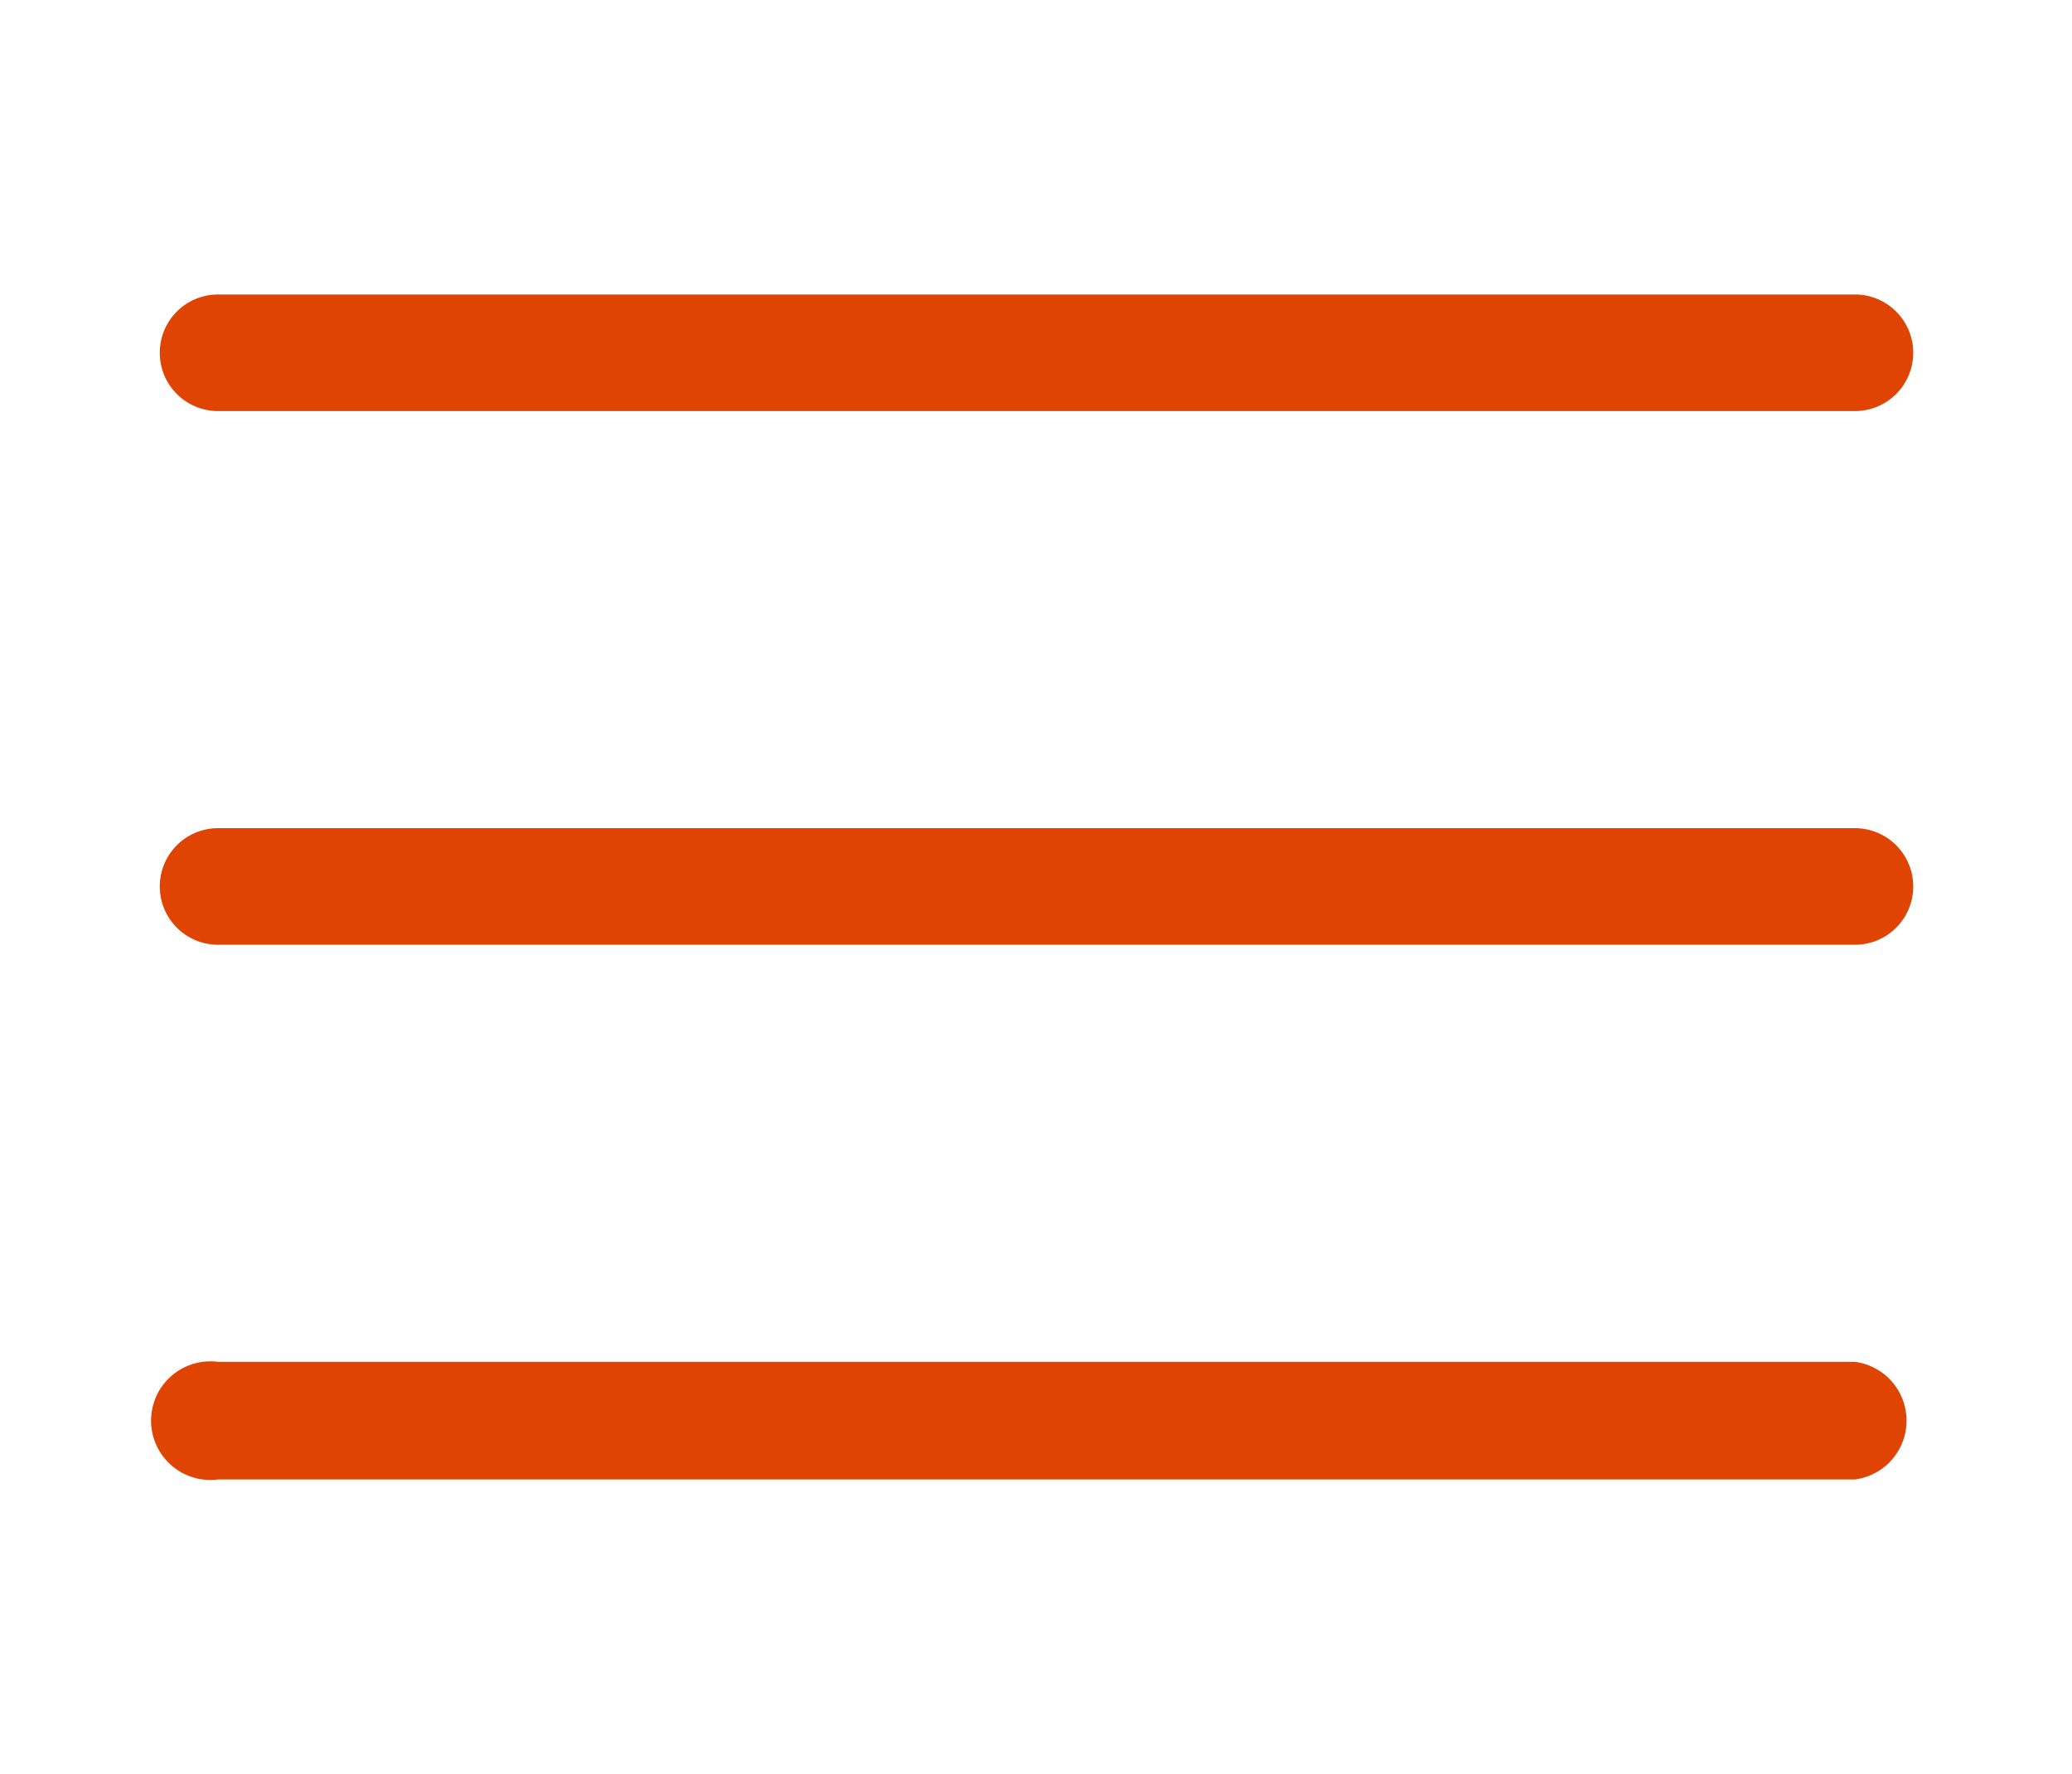
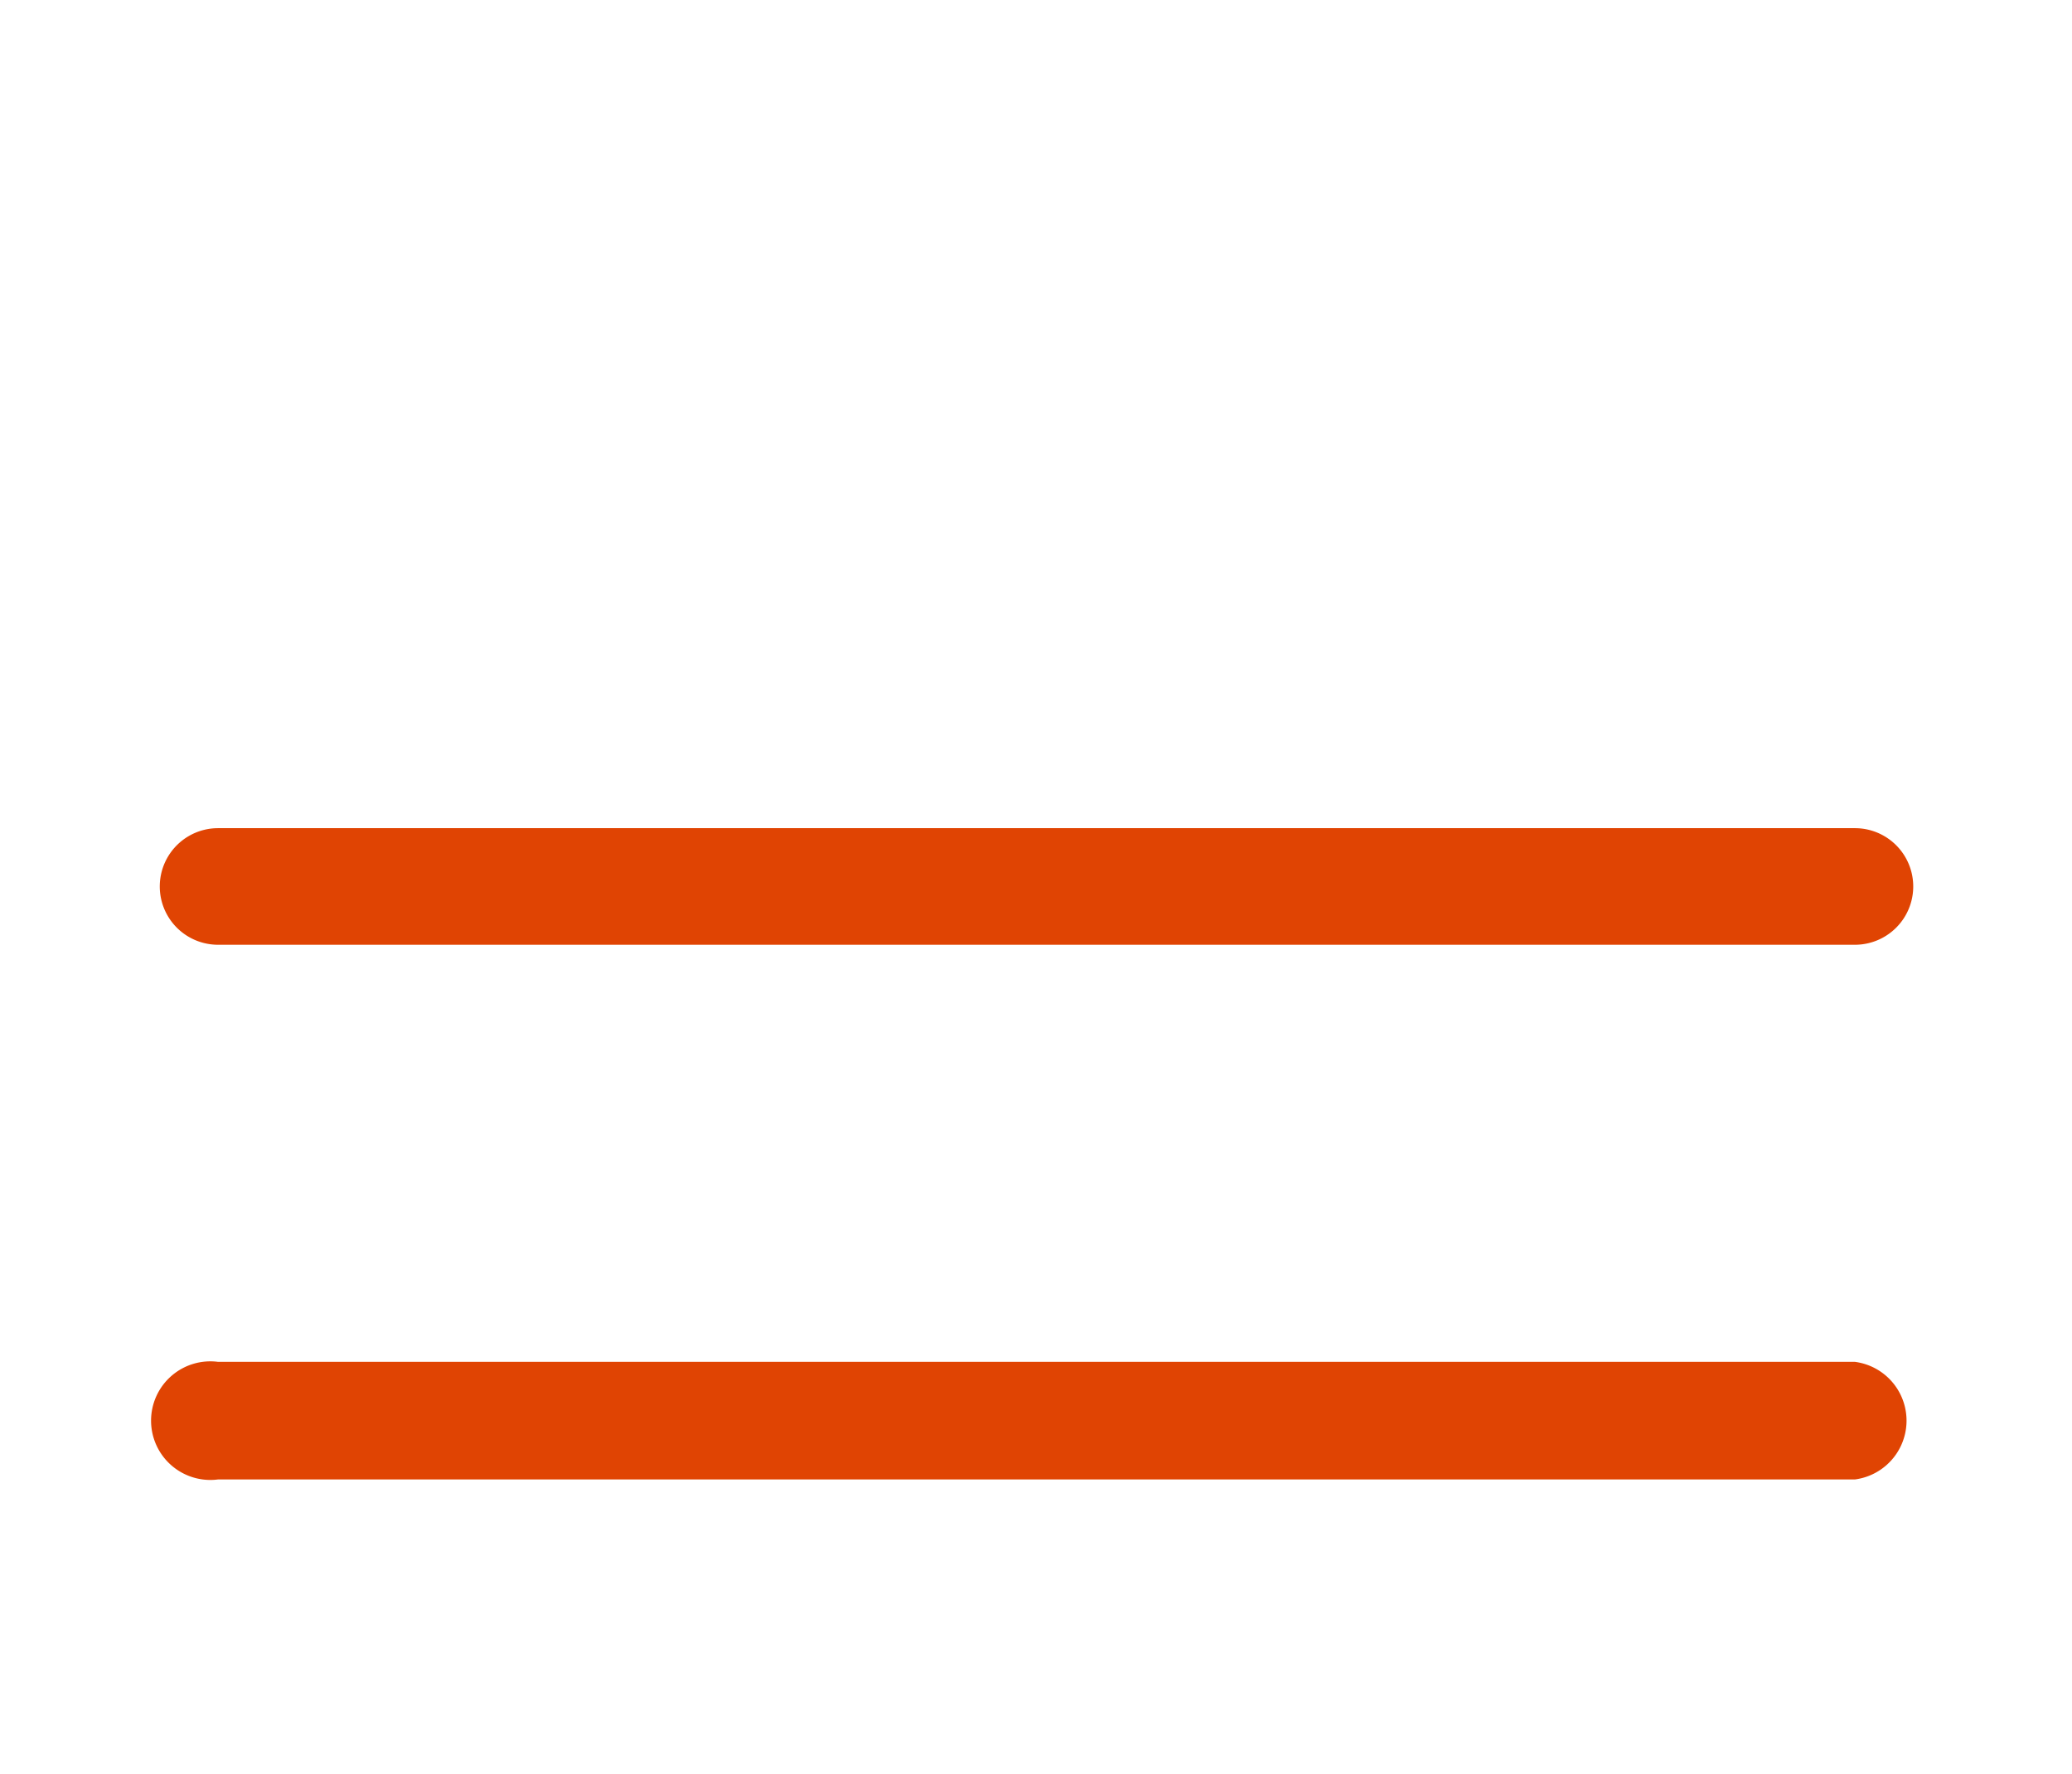
<svg xmlns="http://www.w3.org/2000/svg" id="Calque_1" data-name="Calque 1" viewBox="0 0 20.62 17.65">
  <defs>
    <style>.cls-1{fill:#e04403;}</style>
  </defs>
-   <path class="cls-1" d="M18.46,4.09H2.17a.58.58,0,1,1,0-1.16H18.46a.58.58,0,1,1,0,1.16Z" />
  <path class="cls-1" d="M18.46,9.4H2.17a.58.58,0,1,1,0-1.16H18.46a.58.58,0,1,1,0,1.16Z" />
  <path class="cls-1" d="M18.46,14.72H2.17a.59.59,0,1,1,0-1.17H18.46a.59.59,0,0,1,0,1.17Z" />
</svg>